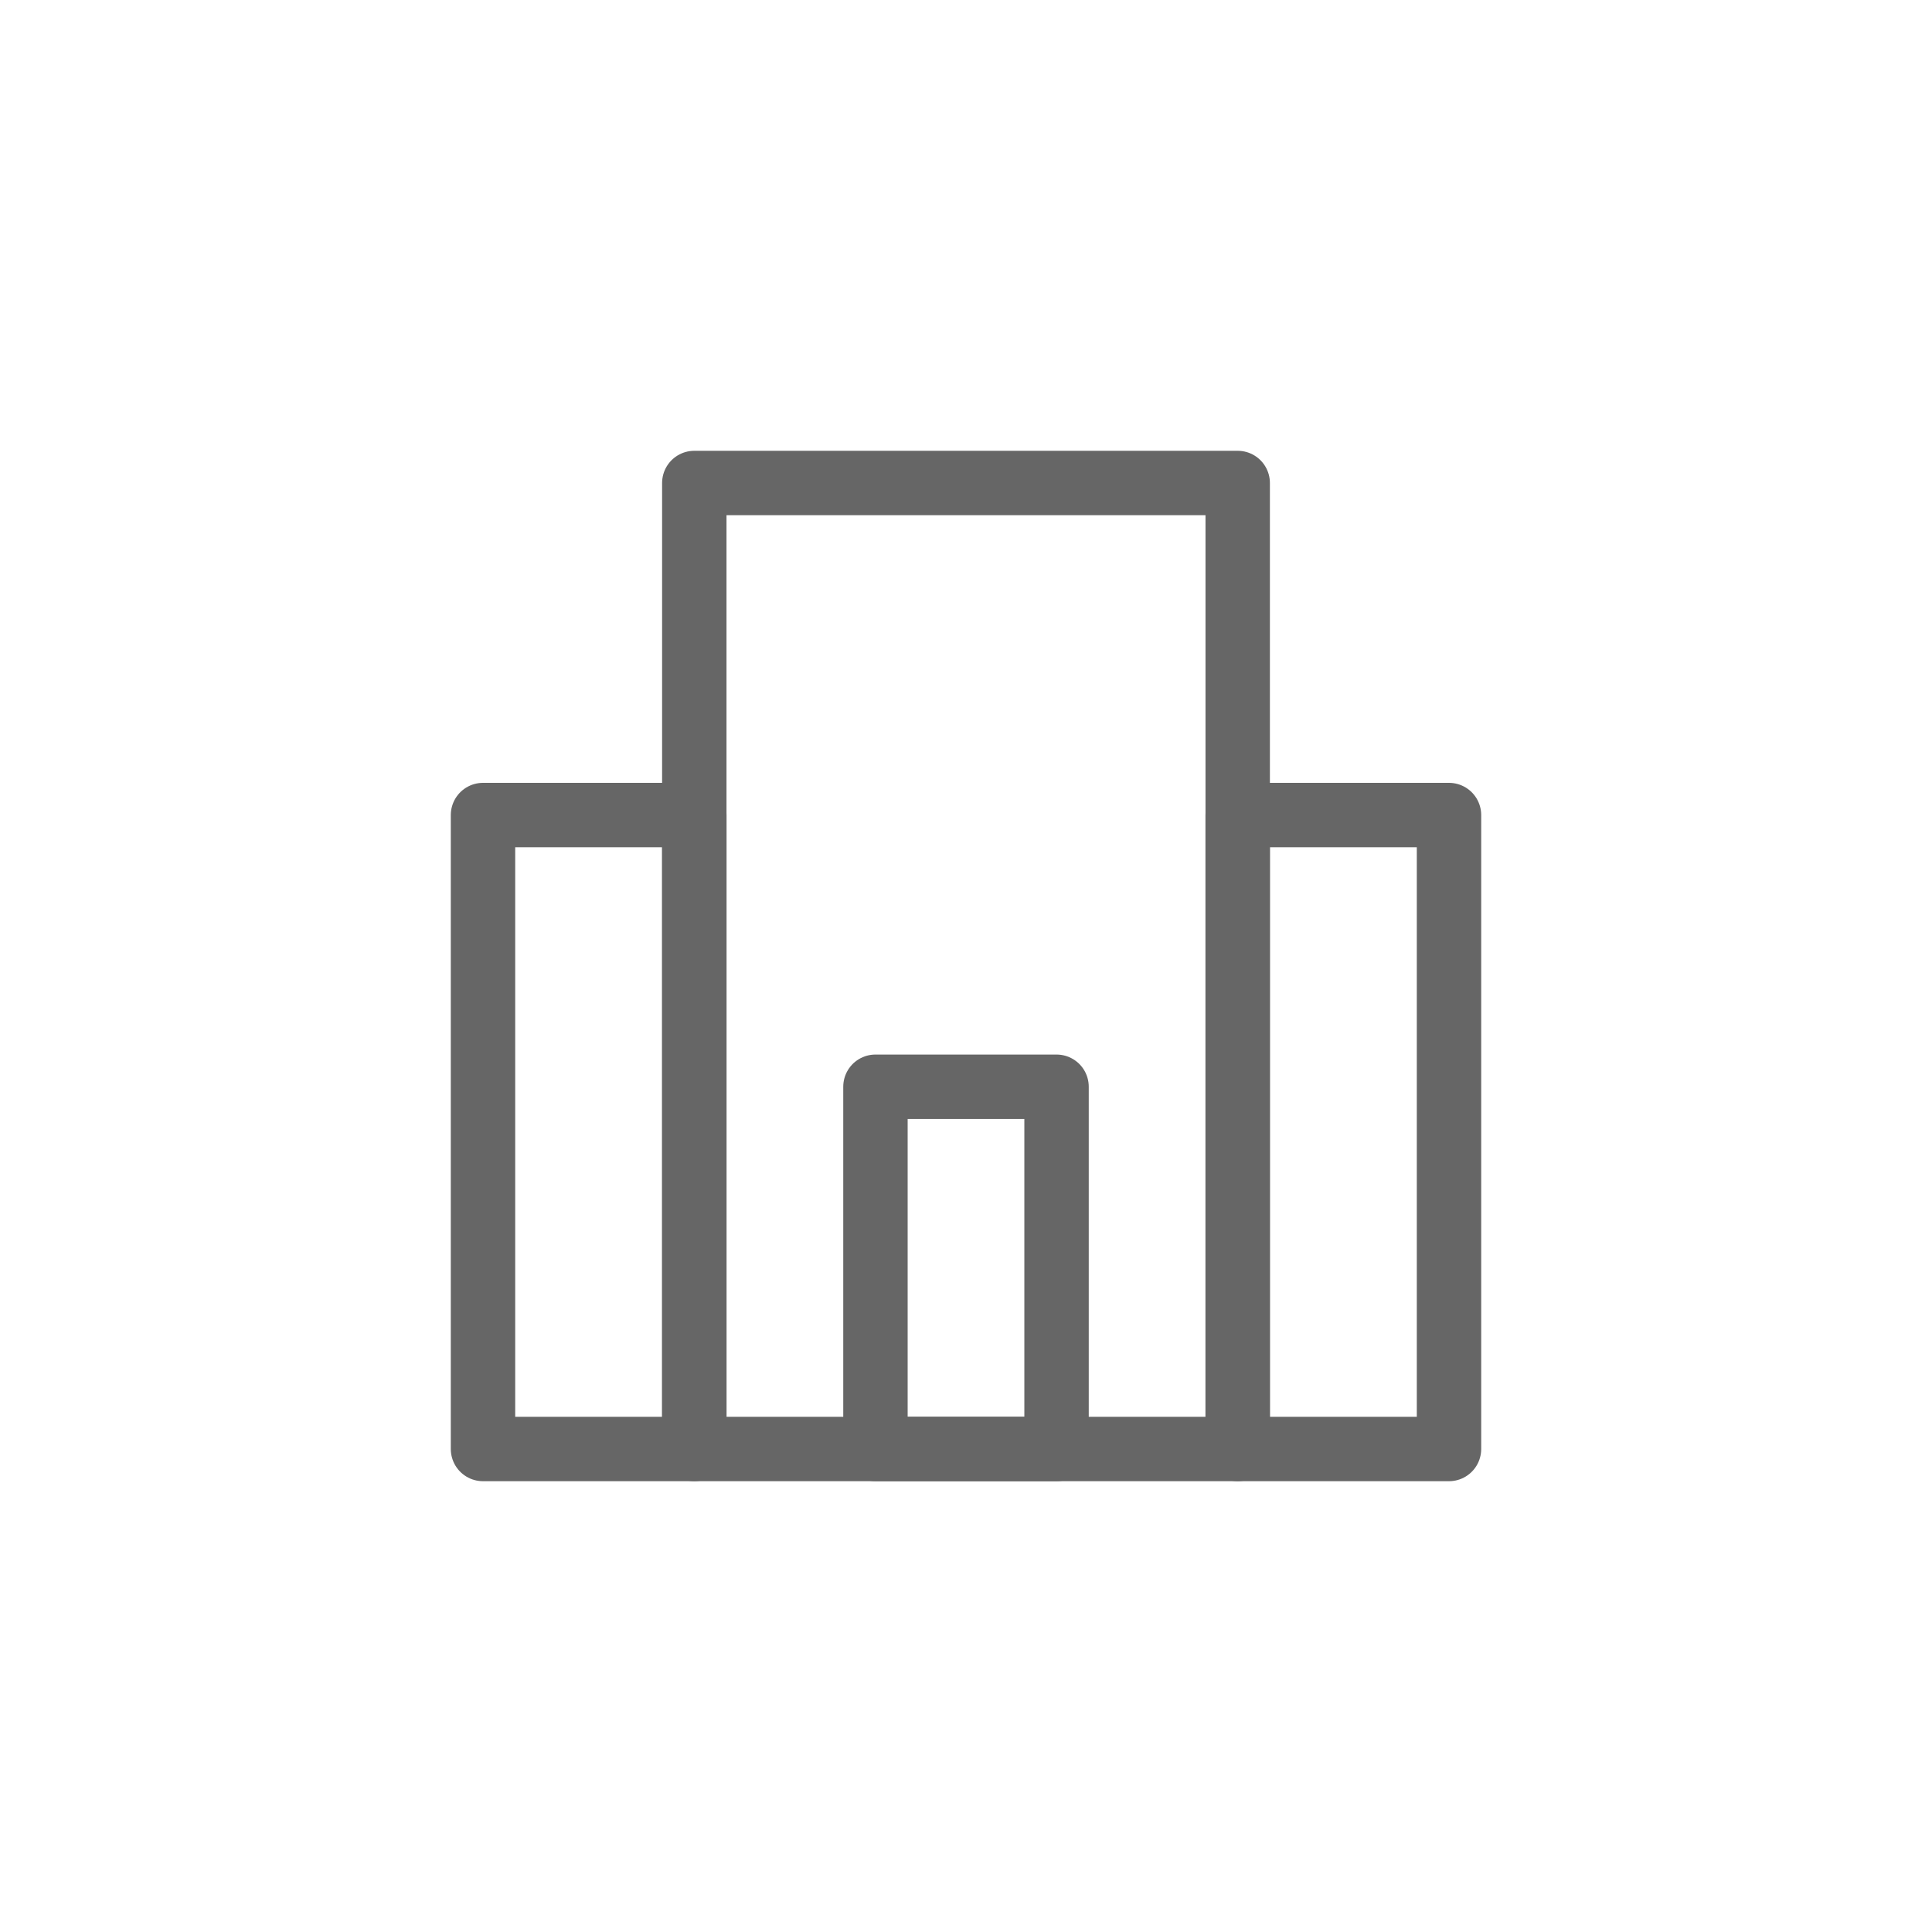
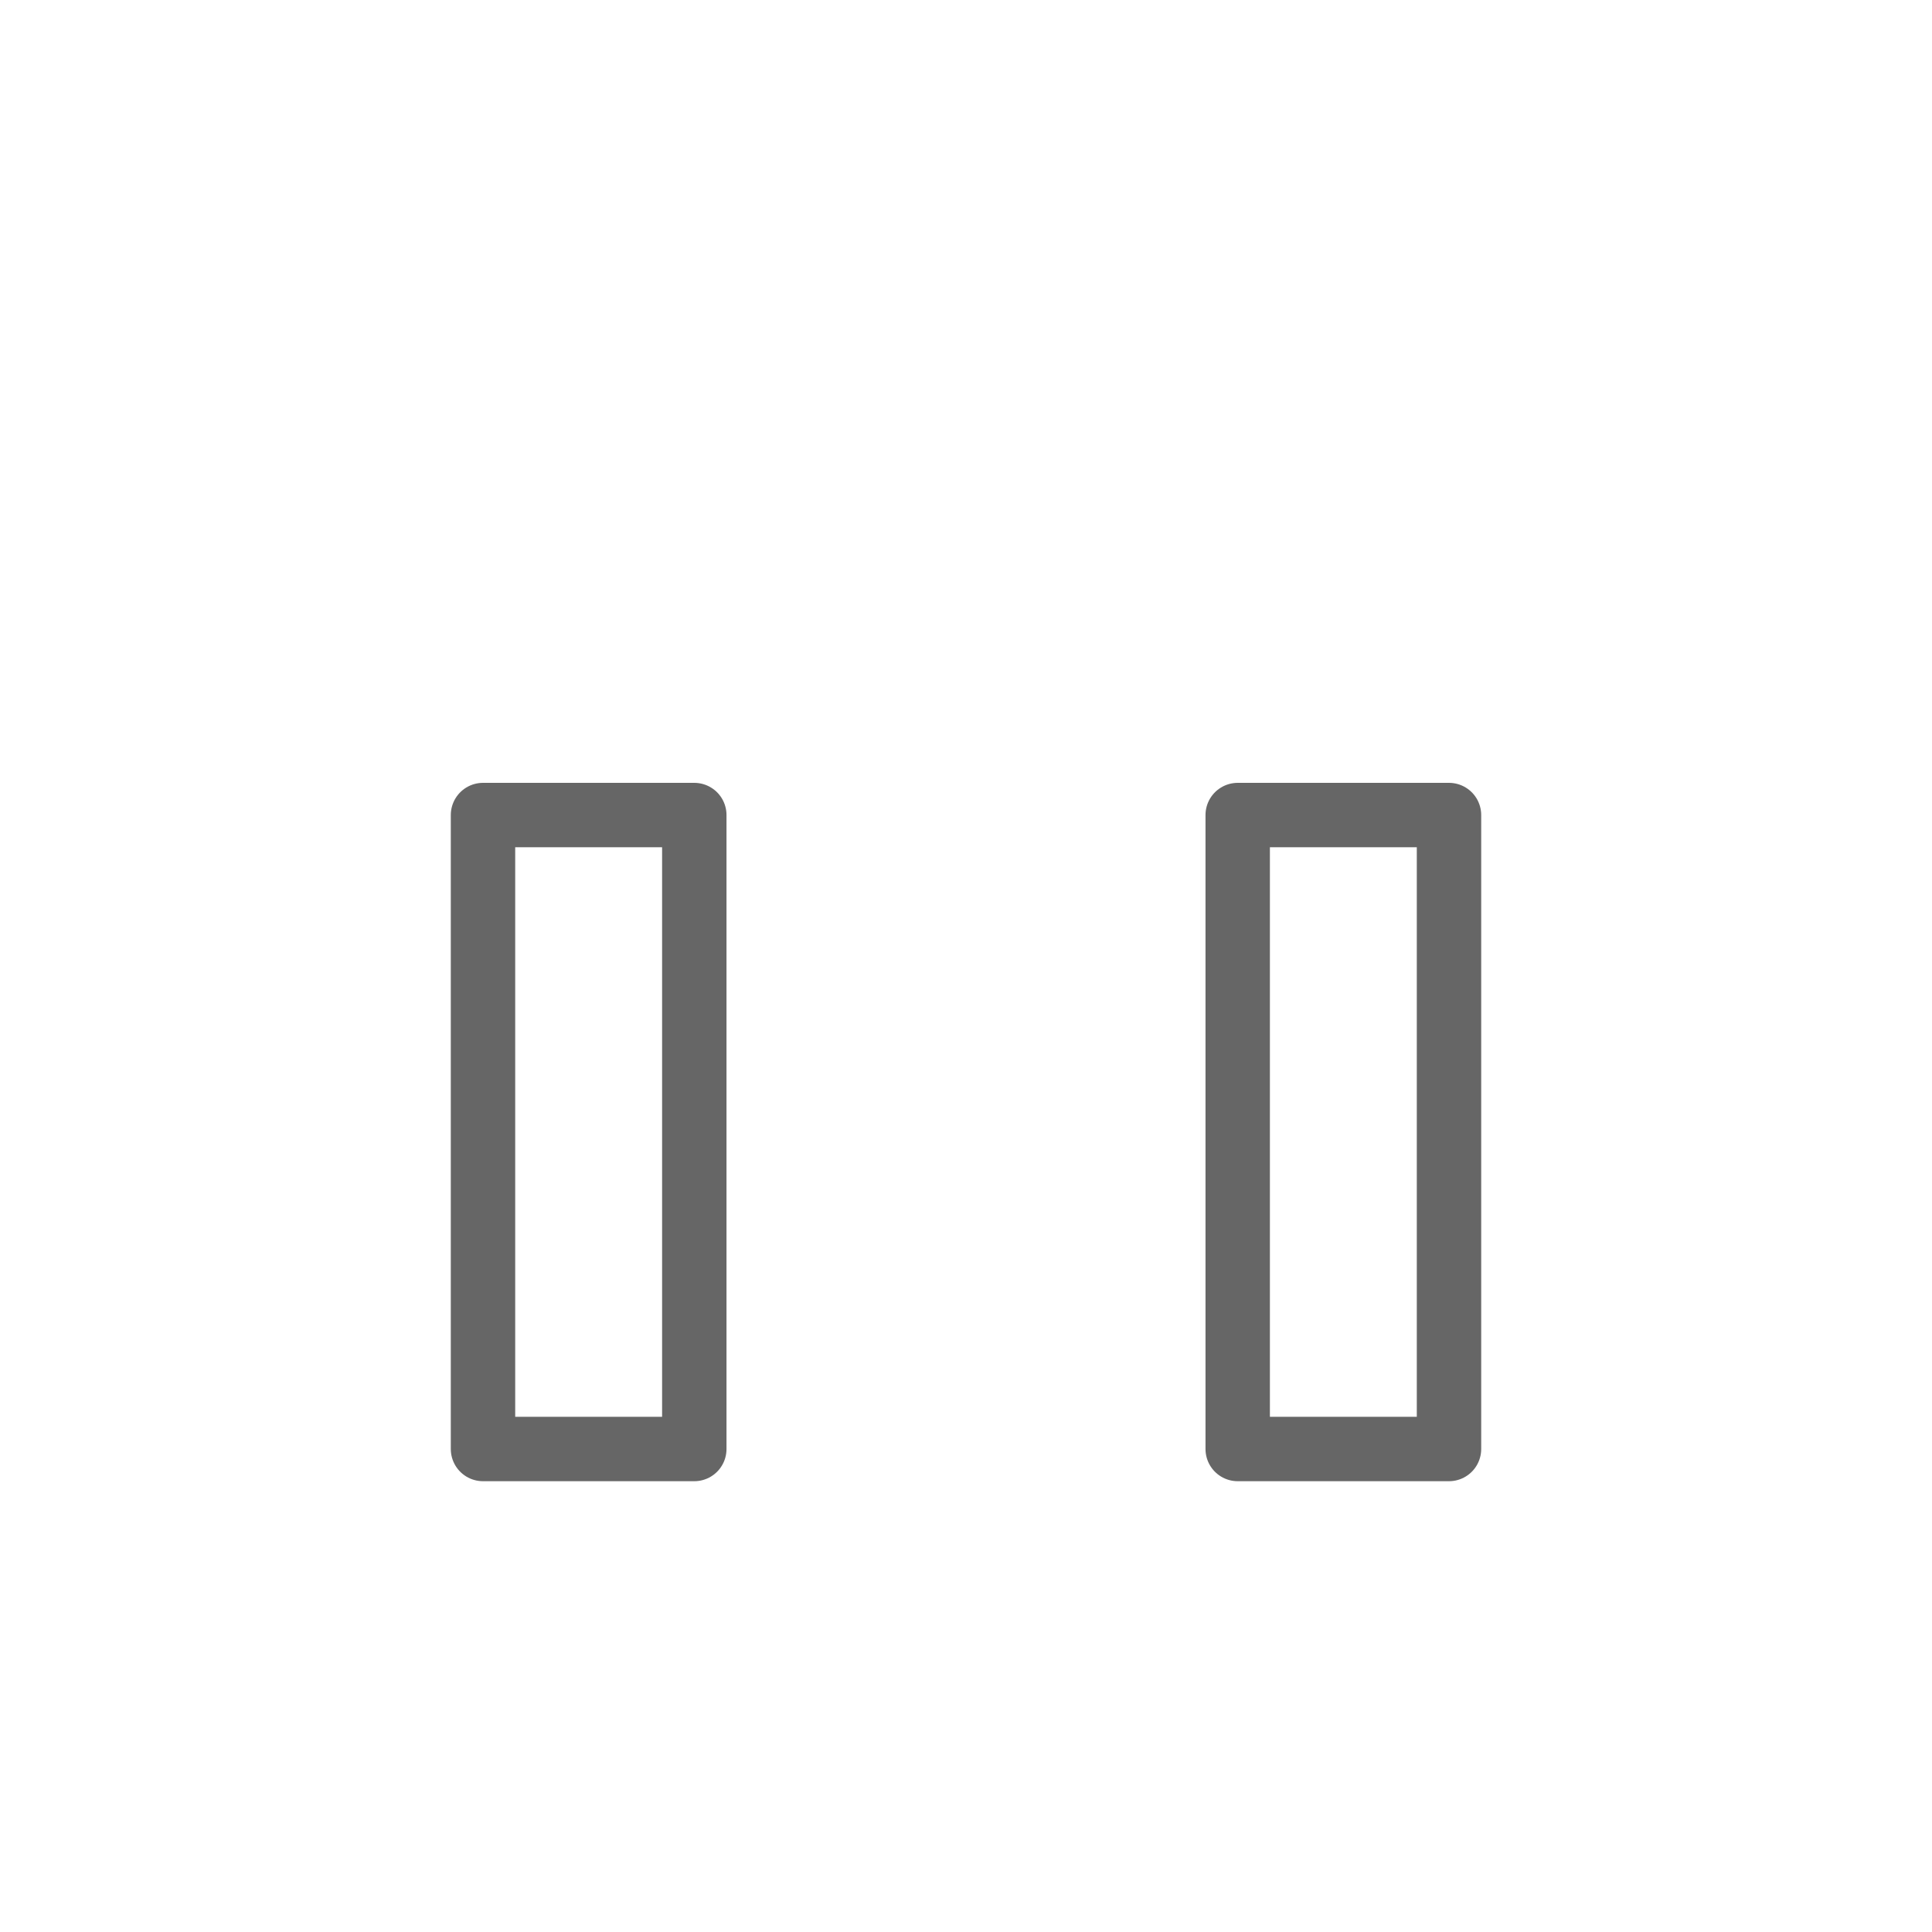
<svg xmlns="http://www.w3.org/2000/svg" width="60" height="60" viewBox="0 0 60 60" fill="none">
-   <path d="M38.438 15H21.562V45H38.438V15Z" stroke="#666666" stroke-width="2" stroke-linejoin="round" />
-   <path d="M32.812 33.75H27.188V45H32.812V33.75Z" stroke="#666666" stroke-width="2" stroke-linejoin="round" />
  <path d="M21.562 25.312H15V45H21.562V25.312Z" stroke="#666666" stroke-width="2" stroke-linejoin="round" />
  <path d="M45 25.312H38.438V45H45V25.312Z" stroke="#666666" stroke-width="2" stroke-linejoin="round" />
</svg>